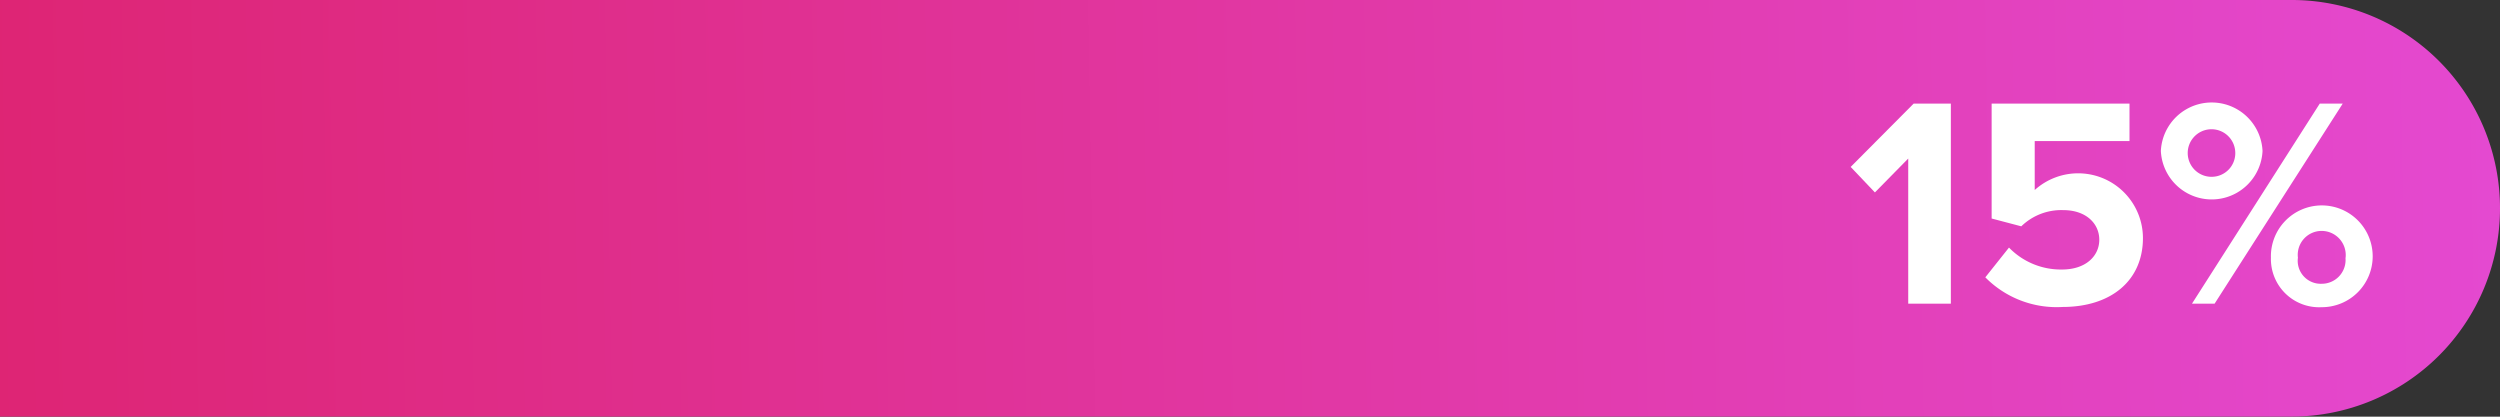
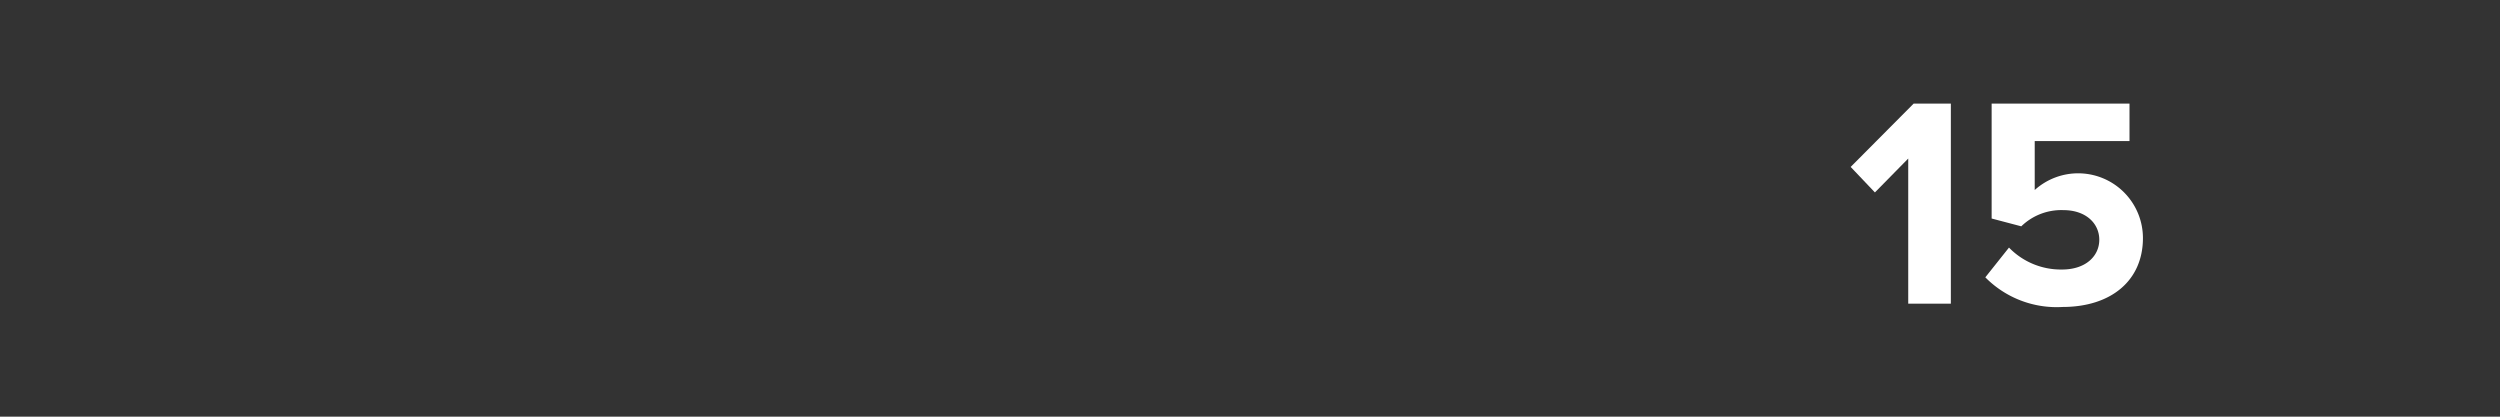
<svg xmlns="http://www.w3.org/2000/svg" id="Layer_1" data-name="Layer 1" viewBox="0 0 217.61 36.27">
  <rect x="0" y="0" width="217.61" height="36.27" fill="#333333" stroke="none" />
  <defs>
    <style>.cls-1{fill:url(#linear-gradient);}.cls-2{fill:#fff;}</style>
    <linearGradient id="linear-gradient" x1="676.4" y1="1621.9" x2="298.66" y2="1628.53" gradientUnits="userSpaceOnUse">
      <stop offset="0" stop-color="#f4538a" />
      <stop offset="0.03" stop-color="#e653ea" />
      <stop offset="1" stop-color="#db164f" />
    </linearGradient>
  </defs>
-   <path class="cls-1" d="M586.32,1643.36H386.84V1607.1H586.32a18.13,18.13,0,0,1,18.13,18.13h0A18.13,18.13,0,0,1,586.32,1643.36Z" transform="translate(-386.84 -1607.1)" />
  <path class="cls-2" d="M552.94,1633.53V1620.9l-2.9,2.95-2.11-2.22,5.48-5.51h3.24v17.41Z" transform="translate(-386.84 -1607.1)" />
  <path class="cls-2" d="M559.65,1631.24l2.06-2.59a6.29,6.29,0,0,0,4.62,1.91c2.07,0,3.24-1.18,3.24-2.59s-1.15-2.58-3.13-2.58a5,5,0,0,0-3.66,1.41l-2.58-.68v-10h12v3.26h-8.25v4.26a5.64,5.64,0,0,1,9.42,4.18c0,3.7-2.77,6-7,6A8.72,8.72,0,0,1,559.65,1631.24Z" transform="translate(-386.84 -1607.1)" />
-   <path class="cls-2" d="M574.93,1620.24a4.43,4.43,0,0,1,8.85,0,4.43,4.43,0,0,1-8.85,0Zm6.47,0a2.07,2.07,0,1,0-2.06,2.25A2.06,2.06,0,0,0,581.4,1620.24Zm-3.76,13.29,11.12-17.41h2l-11.15,17.41Zm6.87-4a4.43,4.43,0,1,1,4.41,4.31A4.2,4.2,0,0,1,584.51,1629.54Zm6.5,0a2.1,2.1,0,0,0-2.09-2.33,2.08,2.08,0,0,0-2.06,2.33,2,2,0,0,0,2.06,2.27A2.07,2.07,0,0,0,591,1629.54Z" transform="translate(-386.84 -1607.1)" />
</svg>